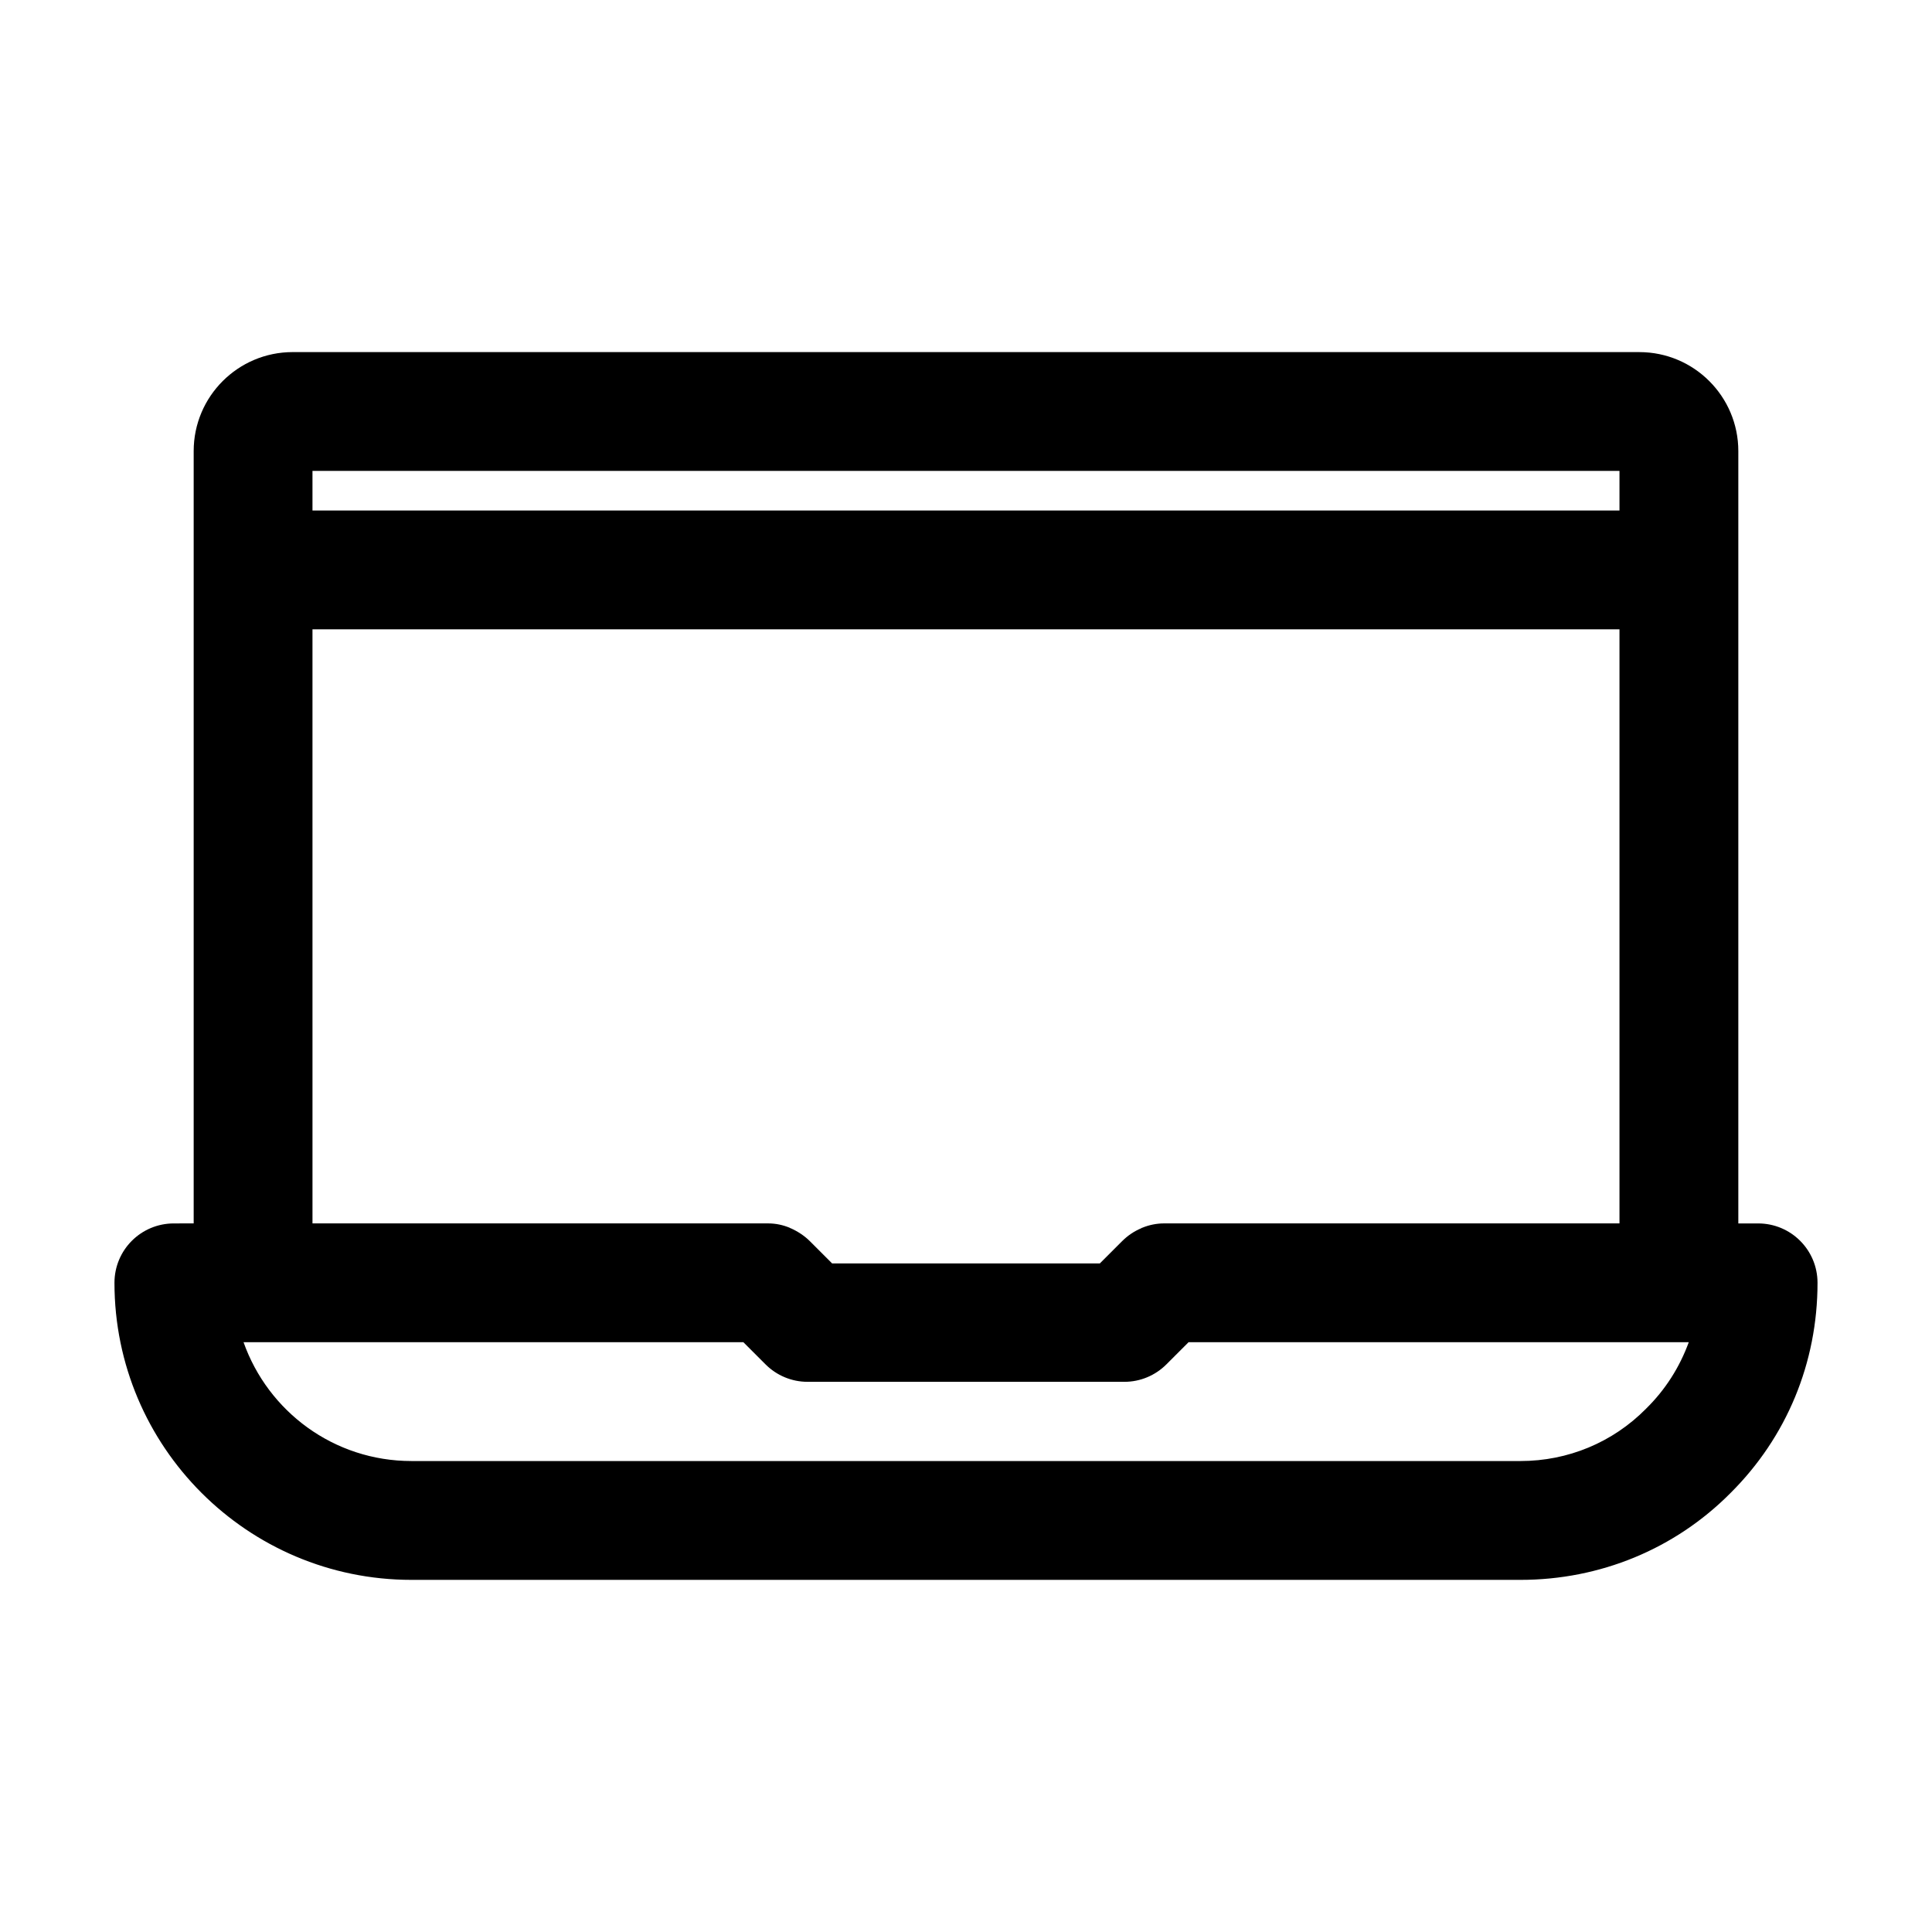
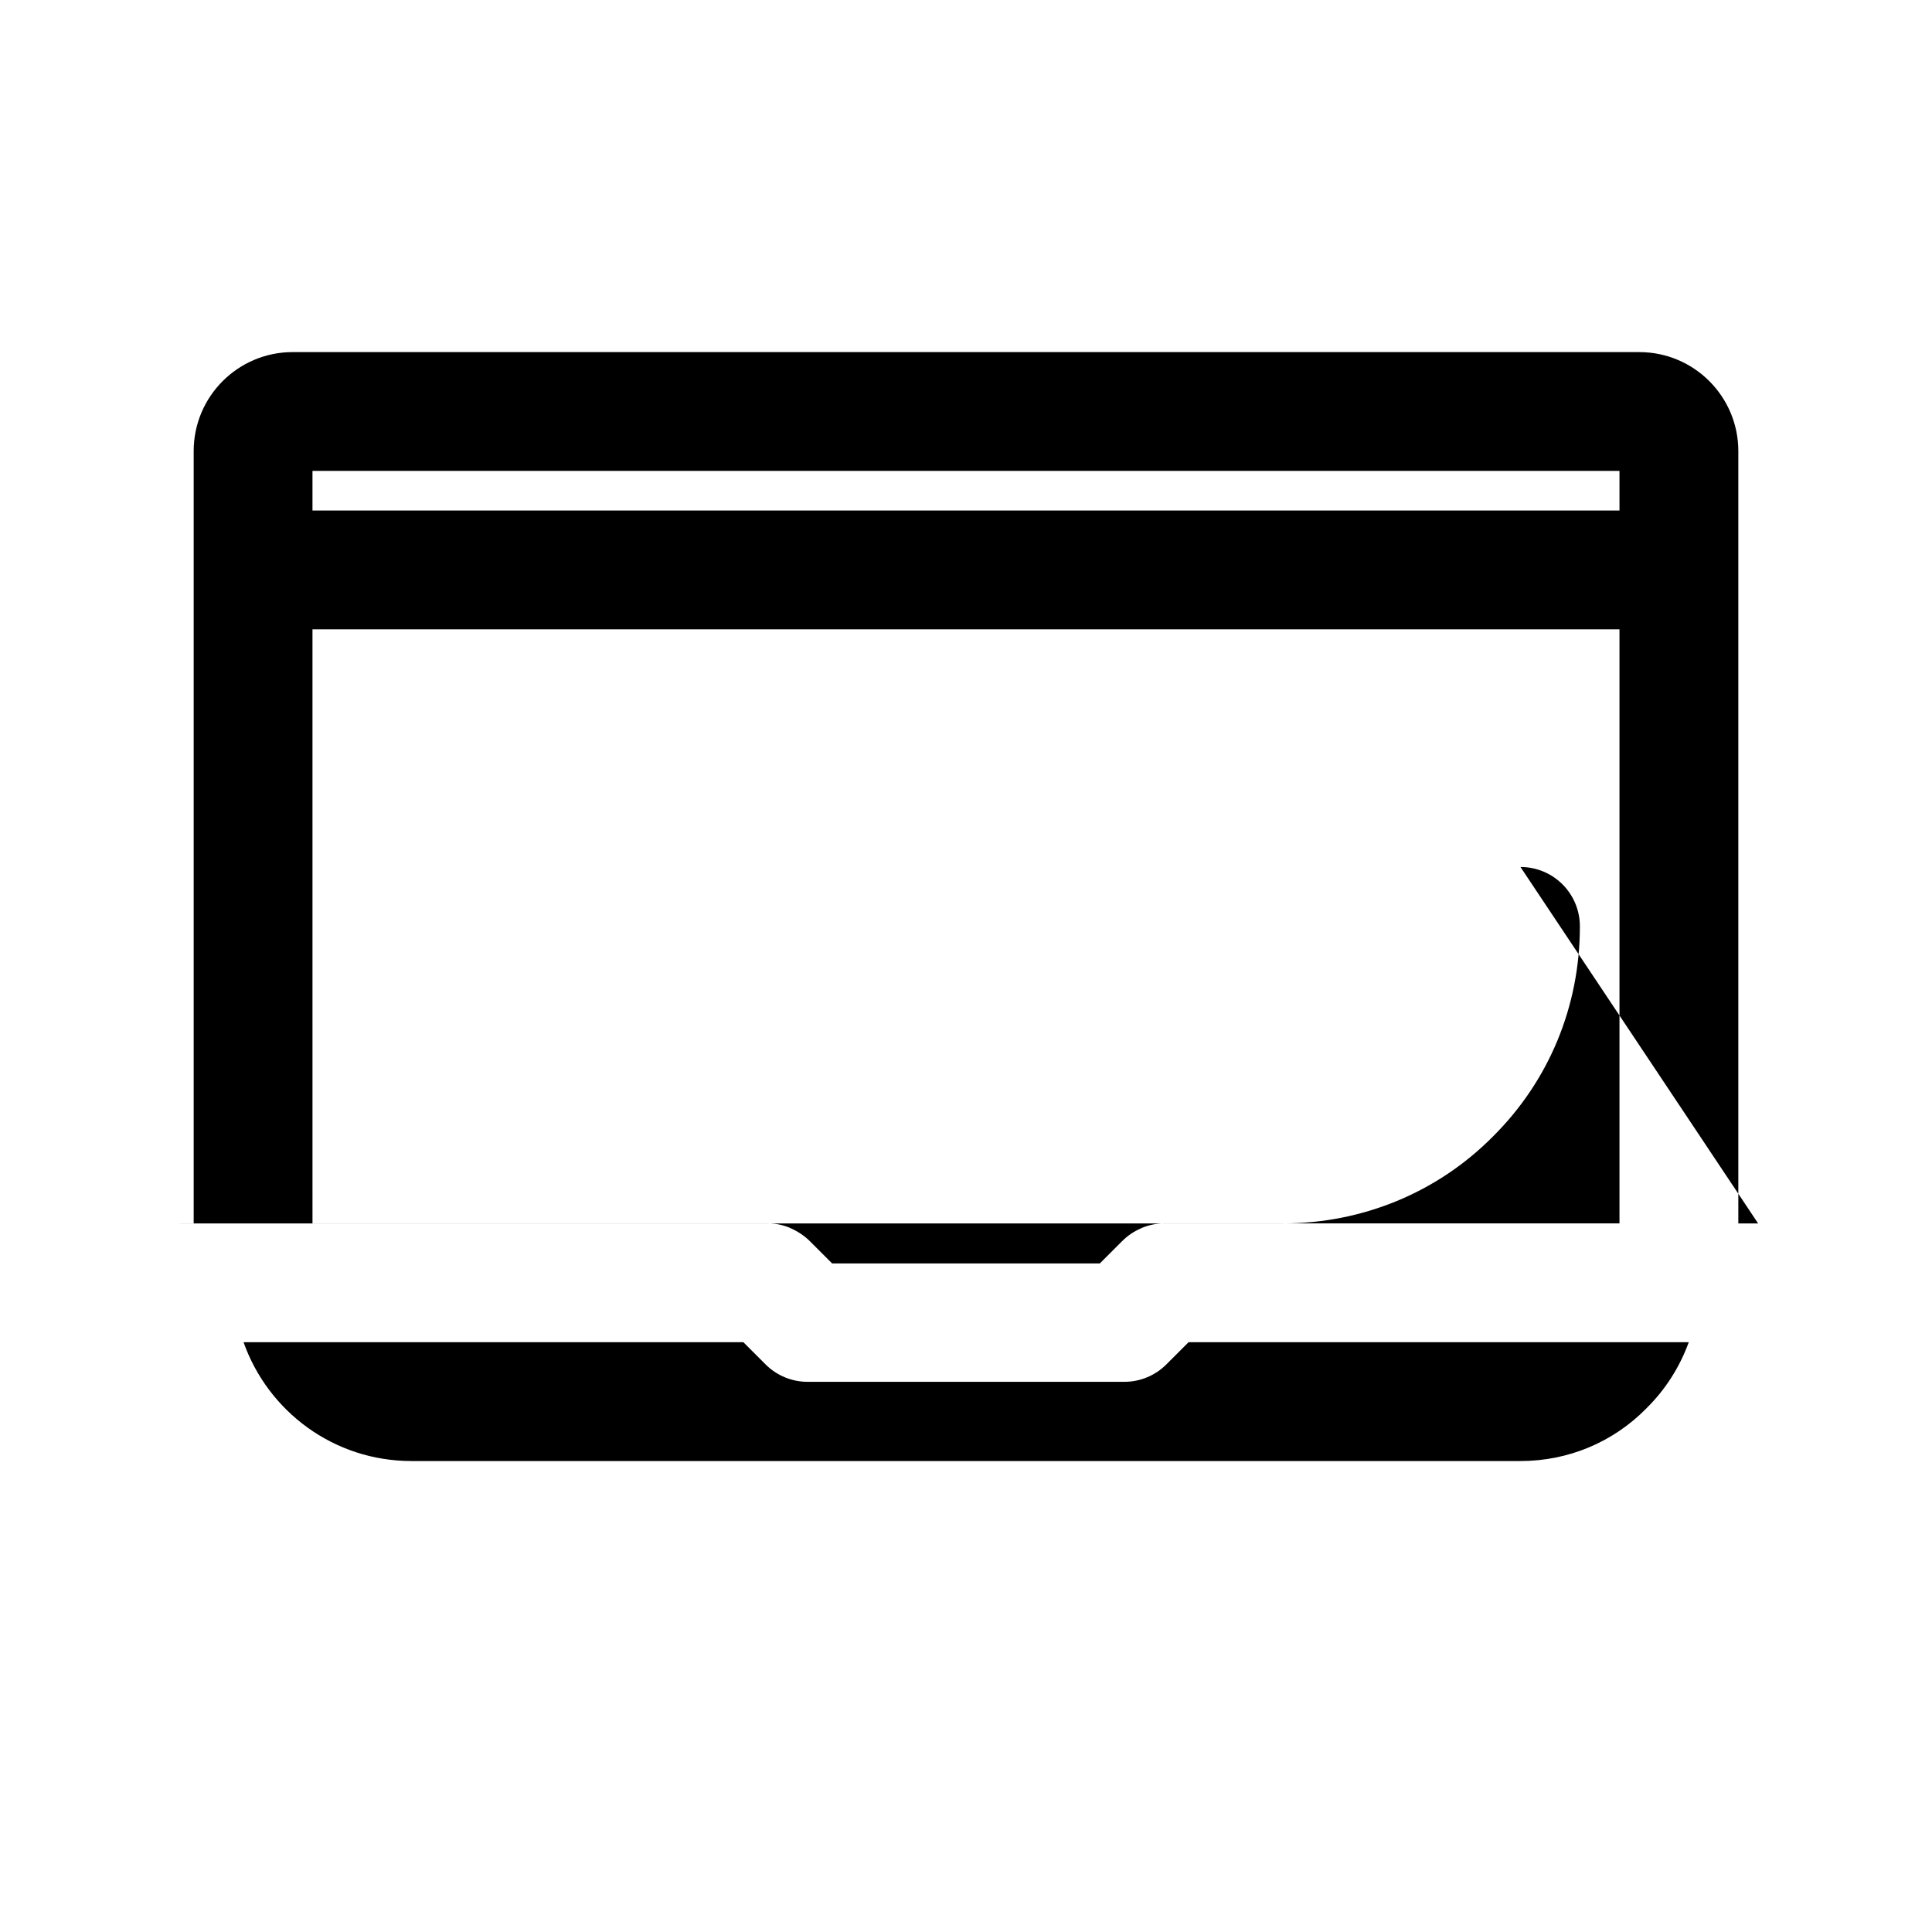
<svg xmlns="http://www.w3.org/2000/svg" fill="#000000" width="800px" height="800px" version="1.1" viewBox="144 144 512 512">
-   <path d="m609.92 468.22h-5.246v-204.67c0-14.484-11.754-26.238-26.238-26.238l-356.87-0.004c-14.484 0-26.238 11.754-26.238 26.238v204.67l-5.25 0.004c-8.711 0-15.742 7.031-15.742 15.742 0 43.453 35.266 78.719 78.719 78.719h293.89c21.098 0 40.934-8.188 55.629-22.984 14.906-14.801 23.09-34.531 23.09-55.734 0-8.711-7.035-15.742-15.746-15.742zm-383.11-199.43h346.37v10.496h-346.37zm0 41.984h346.37v157.44h-120.7c-1.996 0-3.988 0.418-5.773 1.156-0.105 0-0.105 0-0.211 0.105-1.996 0.84-3.672 1.996-5.144 3.465l-5.879 5.879h-70.953l-5.879-5.879c-1.469-1.469-3.254-2.625-5.144-3.465-0.105 0-0.105 0-0.211-0.105-1.785-0.734-3.672-1.156-5.773-1.156h-120.7zm353.4 206.56c-8.816 8.922-20.676 13.855-33.273 13.855h-293.89c-20.57 0-37.996-13.121-44.504-31.488h132.46l5.879 5.879c2.938 2.938 6.926 4.617 11.125 4.617h83.969c4.199 0 8.188-1.68 11.125-4.617l5.879-5.879h132.56c-2.414 6.613-6.191 12.594-11.336 17.633z" />
+   <path d="m609.92 468.22h-5.246v-204.67c0-14.484-11.754-26.238-26.238-26.238l-356.87-0.004c-14.484 0-26.238 11.754-26.238 26.238v204.67l-5.25 0.004h293.89c21.098 0 40.934-8.188 55.629-22.984 14.906-14.801 23.09-34.531 23.09-55.734 0-8.711-7.035-15.742-15.746-15.742zm-383.11-199.43h346.37v10.496h-346.37zm0 41.984h346.37v157.44h-120.7c-1.996 0-3.988 0.418-5.773 1.156-0.105 0-0.105 0-0.211 0.105-1.996 0.84-3.672 1.996-5.144 3.465l-5.879 5.879h-70.953l-5.879-5.879c-1.469-1.469-3.254-2.625-5.144-3.465-0.105 0-0.105 0-0.211-0.105-1.785-0.734-3.672-1.156-5.773-1.156h-120.7zm353.4 206.56c-8.816 8.922-20.676 13.855-33.273 13.855h-293.89c-20.57 0-37.996-13.121-44.504-31.488h132.46l5.879 5.879c2.938 2.938 6.926 4.617 11.125 4.617h83.969c4.199 0 8.188-1.68 11.125-4.617l5.879-5.879h132.56c-2.414 6.613-6.191 12.594-11.336 17.633z" />
</svg>